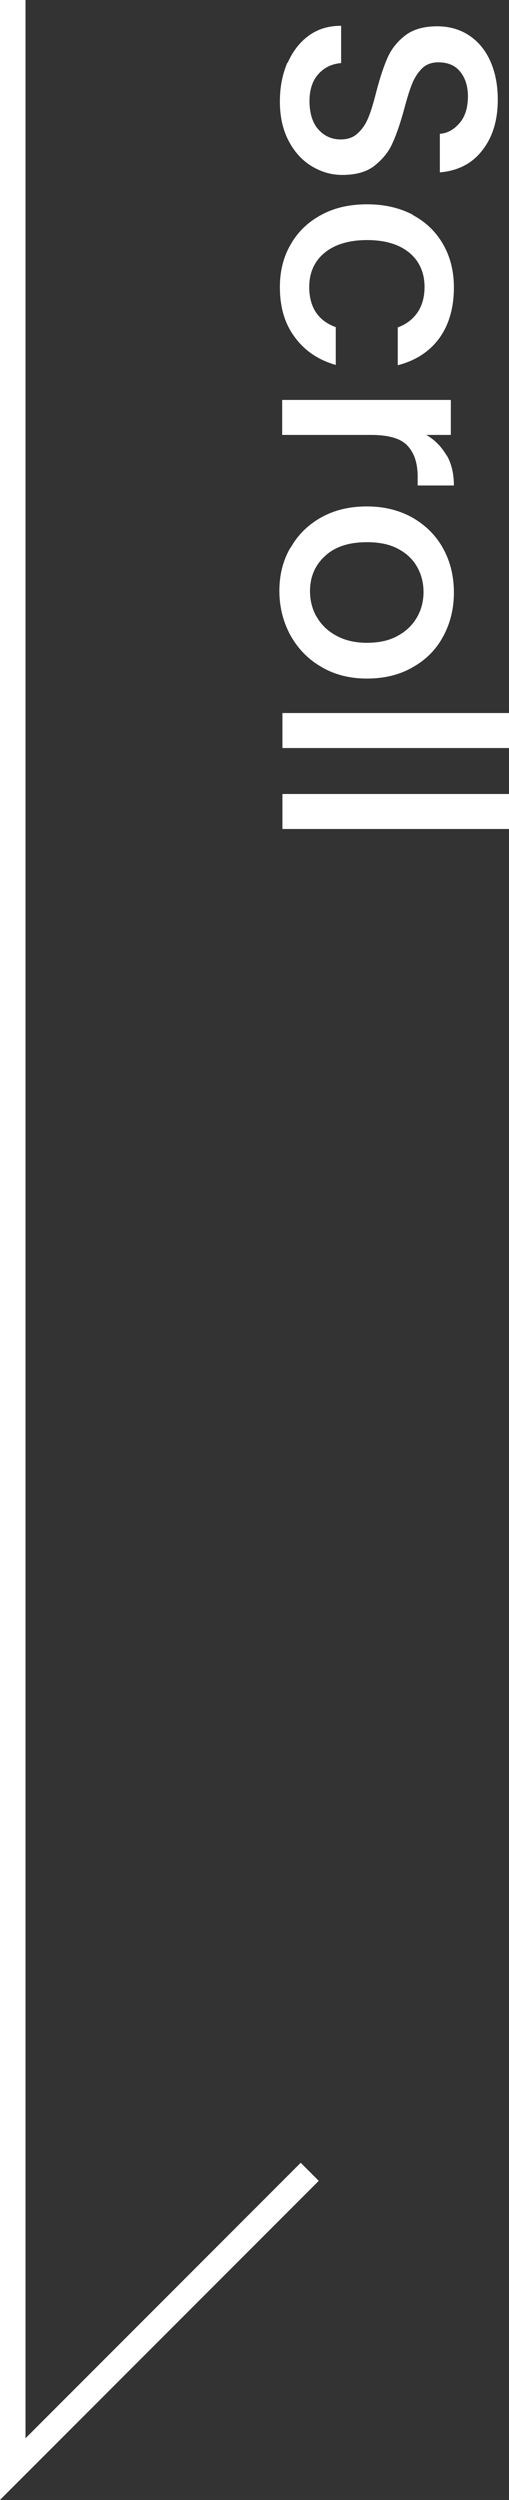
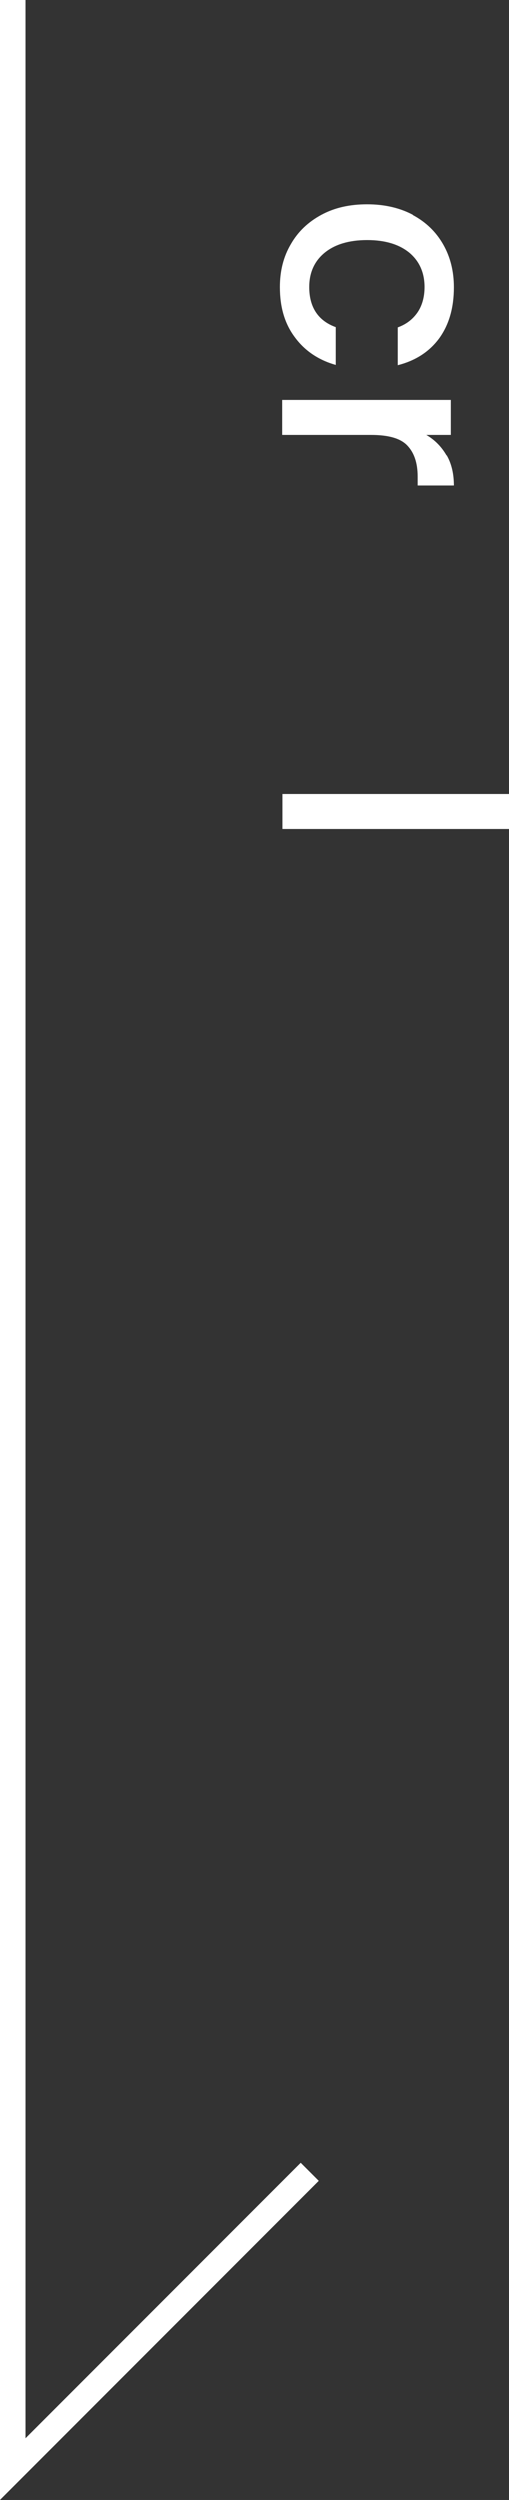
<svg xmlns="http://www.w3.org/2000/svg" id="_レイヤー_2" viewBox="0 0 19.95 97.89">
  <rect x="0" y="0" width="19.95" height="97.89" fill="#333333" stroke="none" />
  <defs>
    <style>.cls-1{fill:#fff;}.cls-2{fill:none;stroke:#fff;stroke-miterlimit:10;}</style>
  </defs>
  <g id="_レイヤー_1-2">
-     <path class="cls-1" d="M11.28,2.45c.2-.45.47-.8.83-1.06s.78-.38,1.26-.38v1.46c-.36.03-.66.17-.89.43-.23.25-.35.61-.35,1.06s.11.84.34,1.1c.23.26.52.4.88.4.28,0,.51-.08.68-.25.18-.16.31-.37.41-.61.1-.24.2-.58.31-1.01.14-.54.29-.99.44-1.33.15-.34.38-.63.69-.87.31-.24.73-.36,1.25-.36.48,0,.9.12,1.26.36s.64.58.83,1.01c.19.43.29.93.29,1.5,0,.81-.2,1.47-.61,1.99-.4.52-.96.8-1.66.86v-1.51c.3-.02.56-.17.78-.43.22-.26.32-.61.32-1.04,0-.39-.1-.71-.3-.96-.2-.25-.49-.37-.86-.37-.26,0-.47.08-.63.23-.16.16-.29.35-.39.59-.1.24-.2.57-.31.98-.15.55-.3,1-.46,1.35-.15.35-.39.64-.7.89s-.74.37-1.27.37c-.42,0-.82-.11-1.2-.34-.38-.23-.68-.56-.91-1-.23-.44-.34-.95-.34-1.54,0-.56.1-1.06.29-1.51Z" />
    <path class="cls-1" d="M16.18,8.42c.52.28.91.66,1.19,1.15s.42,1.05.42,1.68c0,.8-.19,1.46-.57,1.99-.38.52-.92.88-1.63,1.06v-1.48c.33-.12.58-.31.77-.58.18-.26.28-.6.28-1,0-.56-.2-1.01-.59-1.34-.4-.33-.95-.5-1.66-.5s-1.27.17-1.67.5c-.4.33-.6.78-.6,1.34,0,.79.35,1.32,1.04,1.57v1.48c-.67-.19-1.21-.55-1.6-1.08-.4-.53-.59-1.18-.59-1.97,0-.63.14-1.19.43-1.68.28-.49.68-.87,1.2-1.15.52-.28,1.11-.41,1.79-.41s1.28.14,1.79.41Z" />
    <path class="cls-1" d="M17.51,17.83c.19.33.28.73.28,1.18h-1.42v-.35c0-.54-.14-.94-.41-1.22-.27-.28-.74-.41-1.42-.41h-3.48v-1.37h6.61v1.37h-.96c.34.2.6.47.79.8Z" />
-     <path class="cls-1" d="M11.39,21.45c.28-.5.68-.9,1.2-1.19.52-.29,1.11-.43,1.79-.43s1.27.15,1.79.44c.52.3.92.7,1.2,1.21.28.51.42,1.08.42,1.72s-.14,1.2-.42,1.72-.68.92-1.2,1.21c-.52.3-1.12.44-1.79.44s-1.27-.15-1.79-.46c-.52-.3-.92-.72-1.21-1.24-.28-.52-.43-1.1-.43-1.73s.14-1.19.43-1.69ZM12.4,24.13c.17.31.42.56.76.75.34.19.74.29,1.22.29s.89-.09,1.22-.28c.33-.18.58-.43.75-.73.17-.3.25-.63.25-.98s-.08-.68-.25-.98-.42-.54-.75-.71c-.33-.18-.74-.26-1.22-.26-.71,0-1.26.18-1.65.55-.39.36-.58.82-.58,1.37,0,.35.08.68.25.99Z" />
-     <path class="cls-1" d="M19.95,29.29h-8.88v-1.37h8.88v1.37Z" />
    <path class="cls-1" d="M19.95,32.46h-8.88v-1.37h8.88v1.37Z" />
    <polyline class="cls-2" points=".5 0 .5 96.68 12.14 85.04" />
  </g>
</svg>